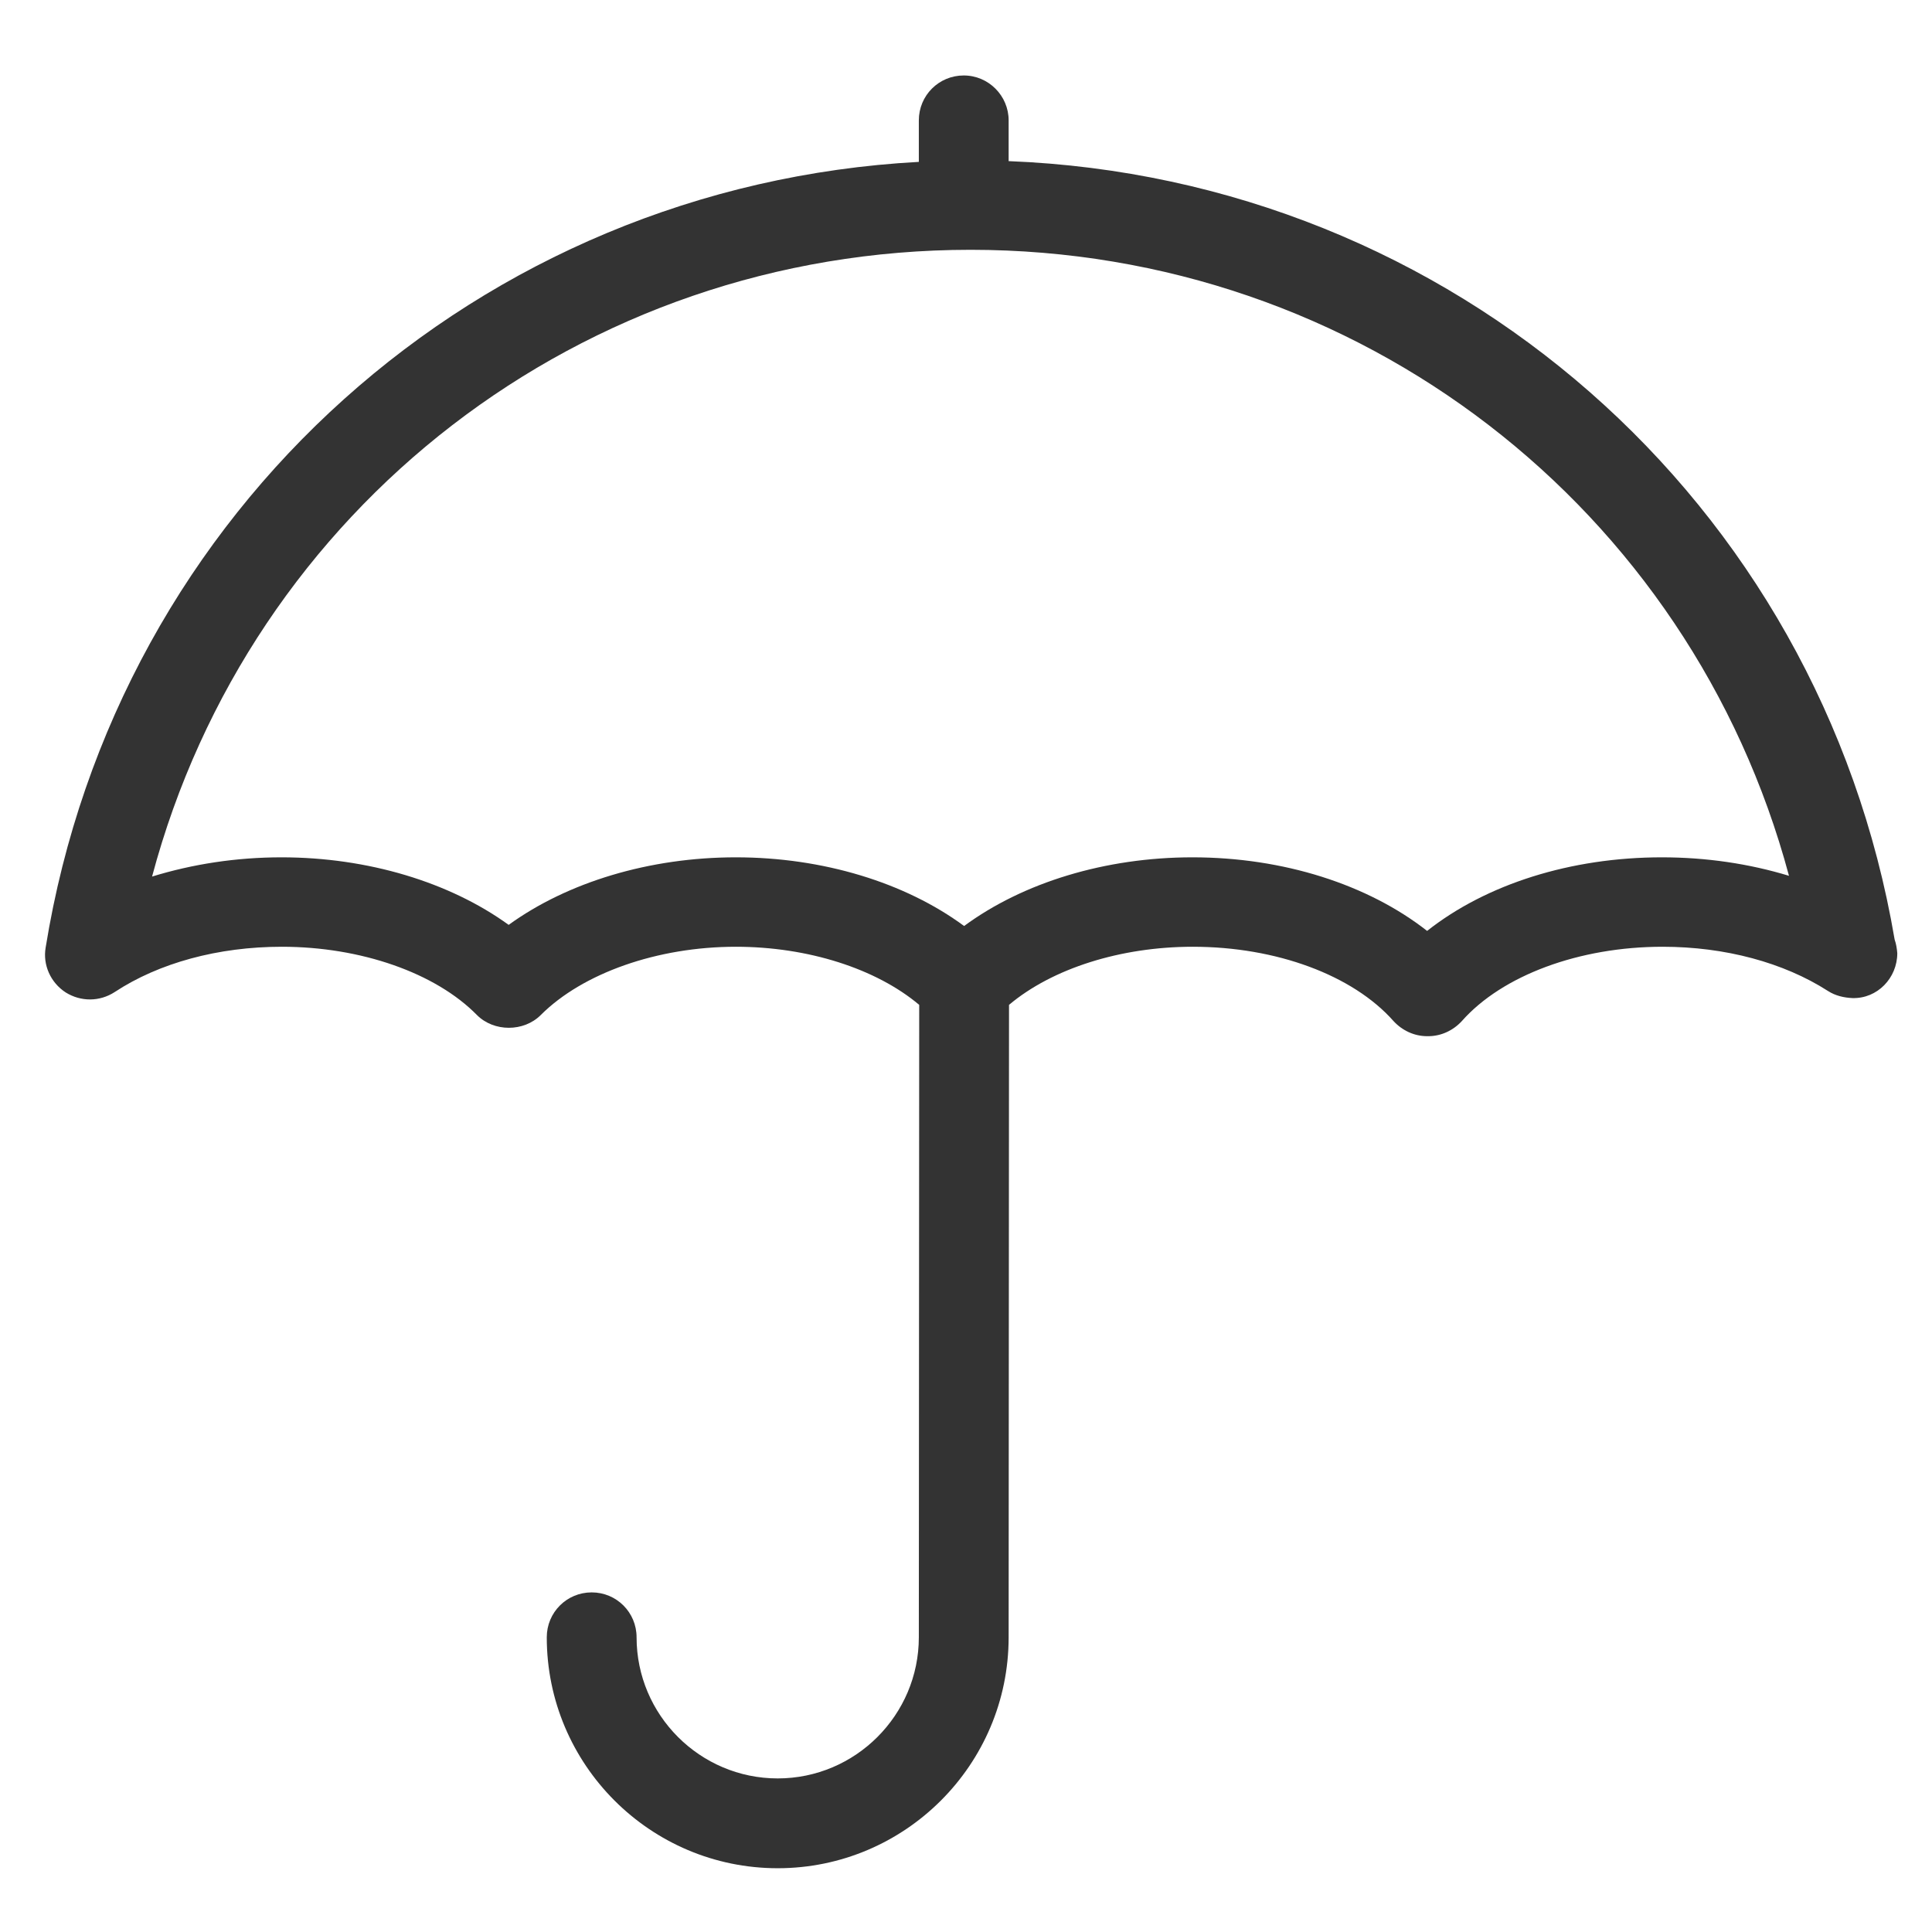
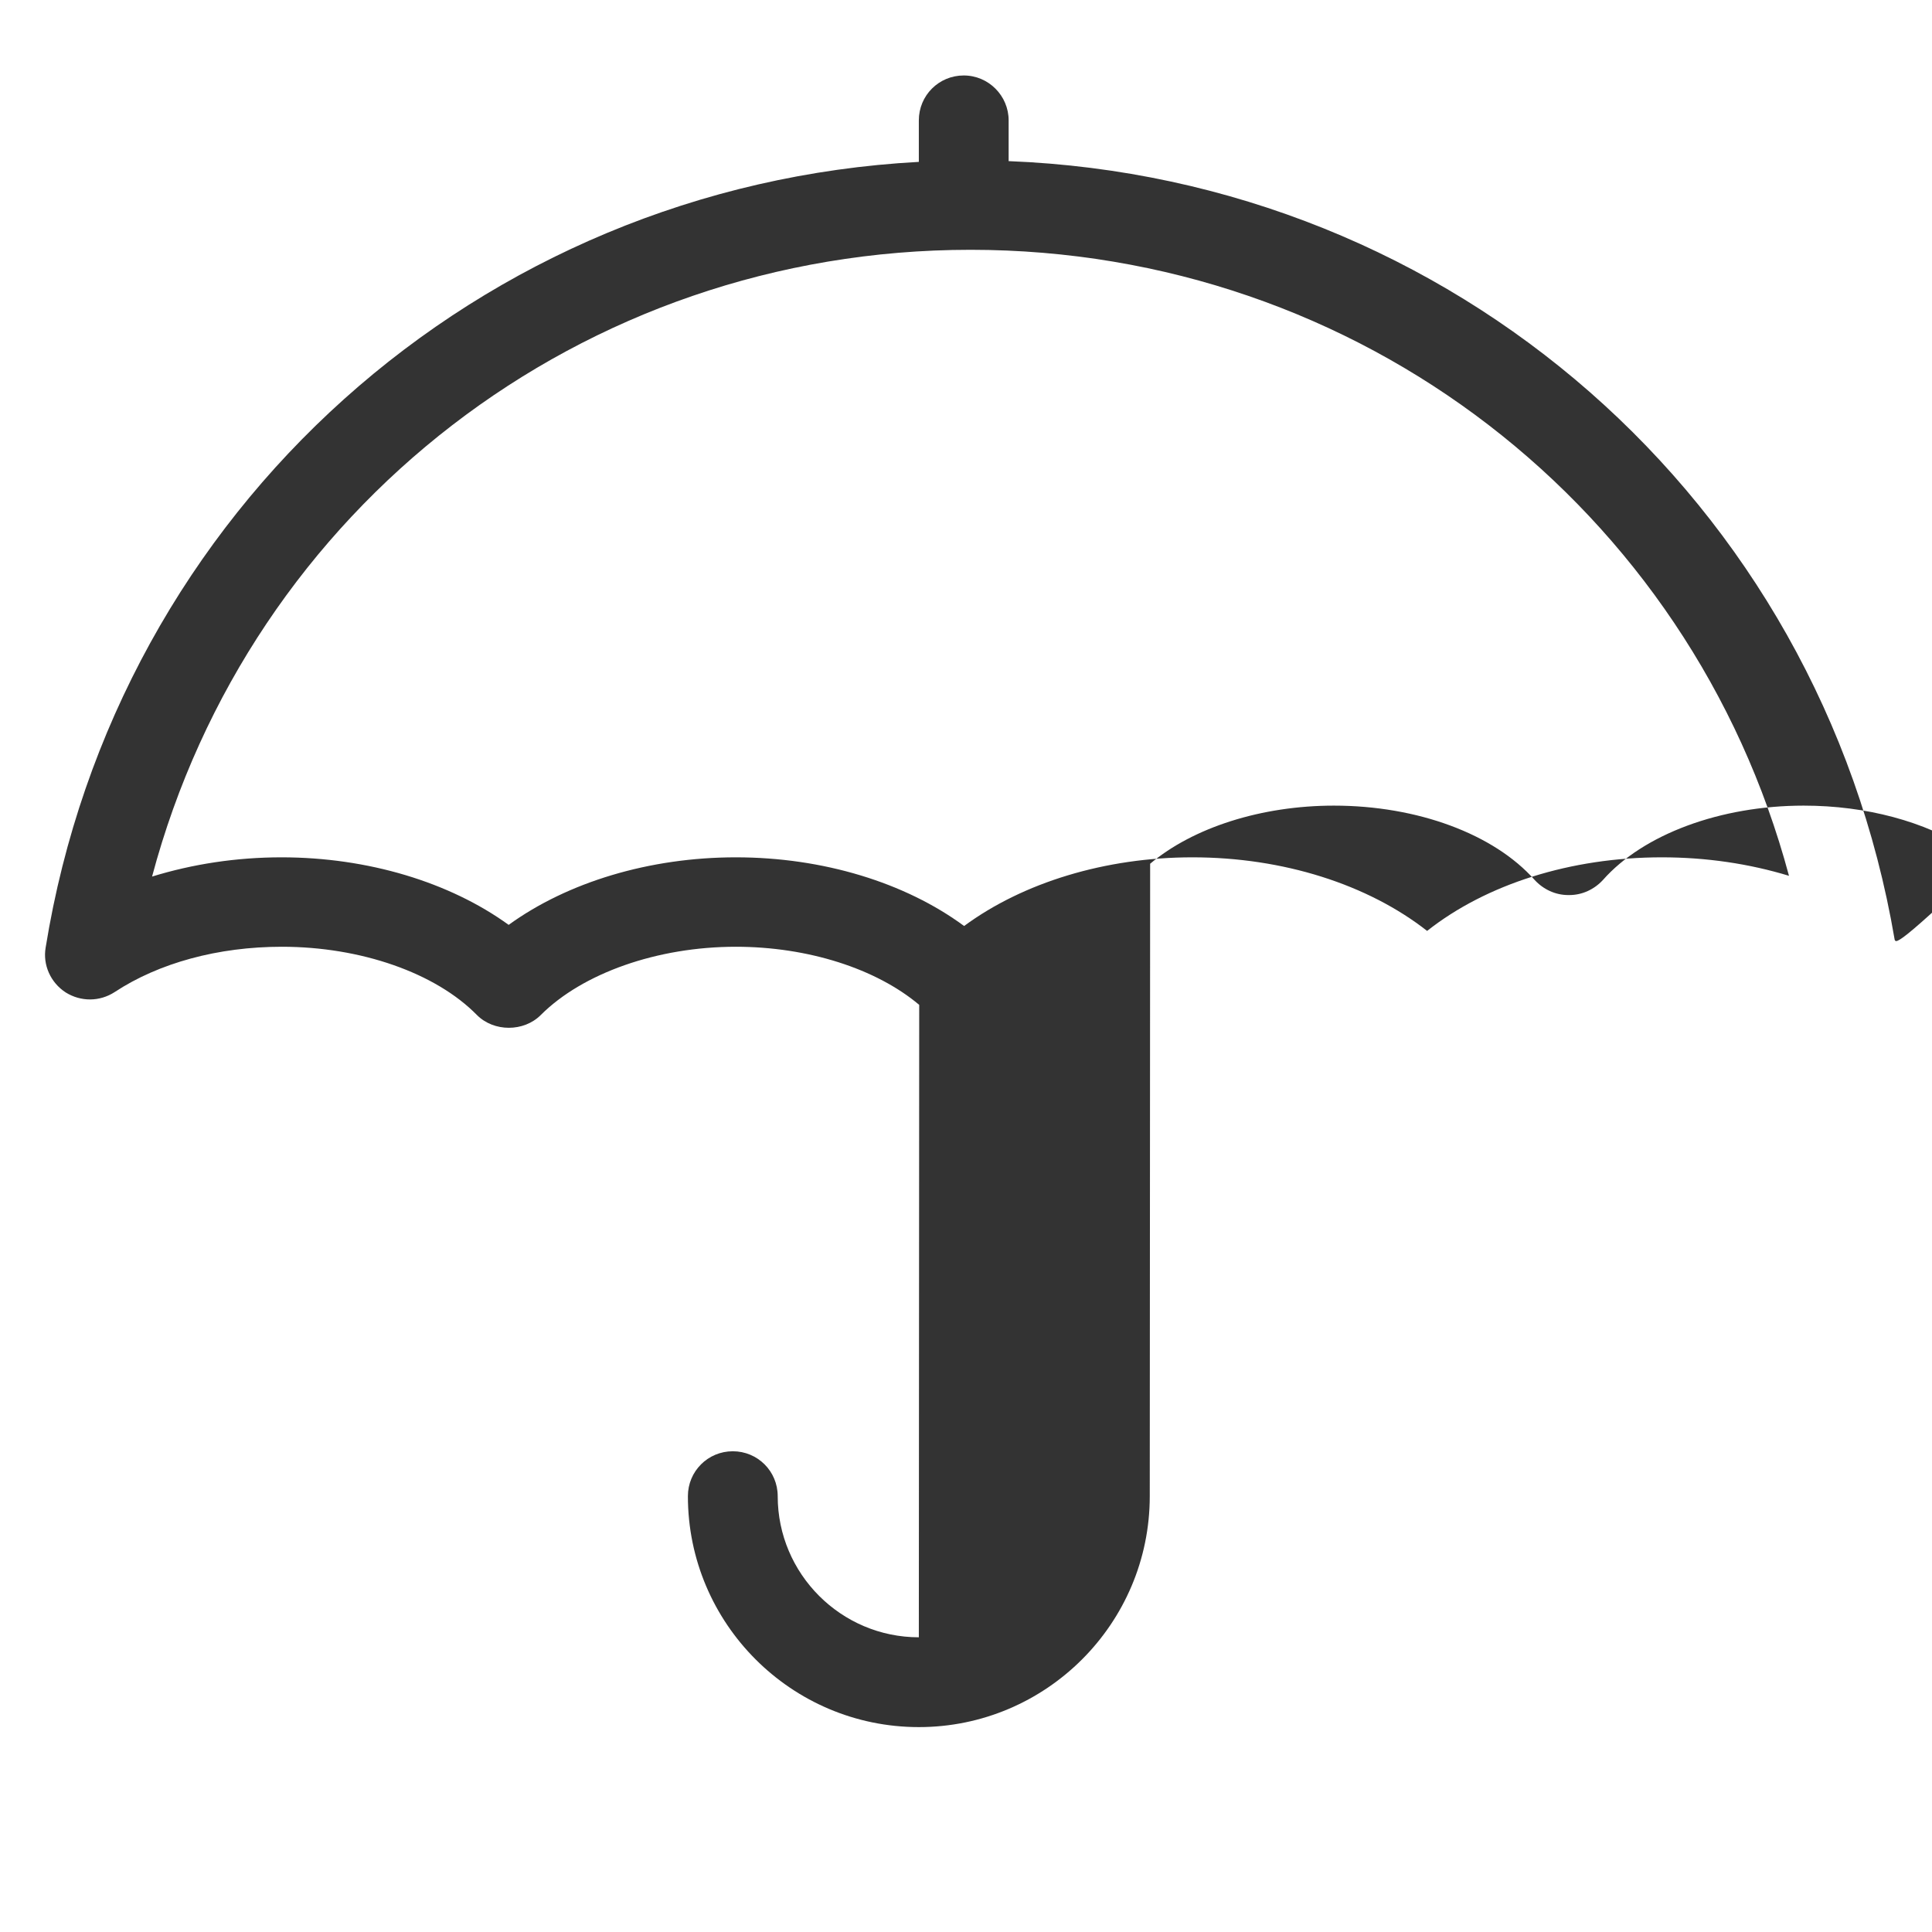
<svg xmlns="http://www.w3.org/2000/svg" version="1.1" id="Layer_1" x="0px" y="0px" viewBox="0 0 512 512" style="enable-background:new 0 0 512 512;" xml:space="preserve">
  <style type="text/css">
	.st0{fill:#333333;}
</style>
-   <path class="st0" d="M502.1,249C482.3,132.5,384.7,47.3,267.3,42.7V31.9c0-6.5-5.3-11.9-11.9-11.9c-6.6,0-11.9,5.3-11.9,11.9v11  C127.1,49.2,30.9,134.8,12.1,251.1c-0.8,4.6,1.3,9.3,5.3,11.9c4,2.5,9,2.5,13-0.1c11.7-7.7,27.4-12,44.3-12  c20.9,0,40.7,6.9,51.7,18.1c4.5,4.5,12.4,4.5,16.9,0c11.1-11.1,30.9-18.1,51.7-18.1c19.1,0,37.2,5.8,48.6,15.4l-0.1,167.6  c0,20.6-16.8,37.4-37.4,37.4c-20.6,0-37.4-16.8-37.4-37.4c0-6.6-5.3-11.9-11.9-11.9c-6.6,0-11.9,5.3-11.9,11.9  c0,33.7,27.4,61.2,61.2,61.2c33.7,0,61.2-27.4,61.2-61.2l0.1-167.6c11.4-9.6,29.5-15.4,48.7-15.4c22.1,0,42.4,7.5,53.2,19.7  c2.3,2.5,5.5,4,8.9,4h0.3c3.4,0,6.6-1.5,8.9-4c10.7-12.1,31.1-19.7,53.2-19.7c16.6,0,32.1,4.2,43.8,11.7c2,1.3,4.3,1.8,6.5,1.9  c6.6,0.2,11.9-5.3,11.9-11.9C502.7,251.4,502.5,250.1,502.1,249z M440.4,227.2c-24.1,0-46.5,7.1-62.2,19.5  c-15.7-12.3-38.1-19.5-62.2-19.5c-23.1,0-44.9,6.7-60.5,18.2c-15.6-11.5-37.4-18.2-60.5-18.2c-22.9,0-44.6,6.6-60.2,17.9  c-15.6-11.3-37.3-17.9-60.2-17.9c-12,0-23.6,1.8-34.3,5.1c26-97.5,113.8-166.1,216.9-166.1c103,0,190.8,68.5,216.9,165.9  C463.6,228.9,452.2,227.2,440.4,227.2z" />
+   <path class="st0" d="M502.1,249C482.3,132.5,384.7,47.3,267.3,42.7V31.9c0-6.5-5.3-11.9-11.9-11.9c-6.6,0-11.9,5.3-11.9,11.9v11  C127.1,49.2,30.9,134.8,12.1,251.1c-0.8,4.6,1.3,9.3,5.3,11.9c4,2.5,9,2.5,13-0.1c11.7-7.7,27.4-12,44.3-12  c20.9,0,40.7,6.9,51.7,18.1c4.5,4.5,12.4,4.5,16.9,0c11.1-11.1,30.9-18.1,51.7-18.1c19.1,0,37.2,5.8,48.6,15.4l-0.1,167.6  c-20.6,0-37.4-16.8-37.4-37.4c0-6.6-5.3-11.9-11.9-11.9c-6.6,0-11.9,5.3-11.9,11.9  c0,33.7,27.4,61.2,61.2,61.2c33.7,0,61.2-27.4,61.2-61.2l0.1-167.6c11.4-9.6,29.5-15.4,48.7-15.4c22.1,0,42.4,7.5,53.2,19.7  c2.3,2.5,5.5,4,8.9,4h0.3c3.4,0,6.6-1.5,8.9-4c10.7-12.1,31.1-19.7,53.2-19.7c16.6,0,32.1,4.2,43.8,11.7c2,1.3,4.3,1.8,6.5,1.9  c6.6,0.2,11.9-5.3,11.9-11.9C502.7,251.4,502.5,250.1,502.1,249z M440.4,227.2c-24.1,0-46.5,7.1-62.2,19.5  c-15.7-12.3-38.1-19.5-62.2-19.5c-23.1,0-44.9,6.7-60.5,18.2c-15.6-11.5-37.4-18.2-60.5-18.2c-22.9,0-44.6,6.6-60.2,17.9  c-15.6-11.3-37.3-17.9-60.2-17.9c-12,0-23.6,1.8-34.3,5.1c26-97.5,113.8-166.1,216.9-166.1c103,0,190.8,68.5,216.9,165.9  C463.6,228.9,452.2,227.2,440.4,227.2z" />
</svg>